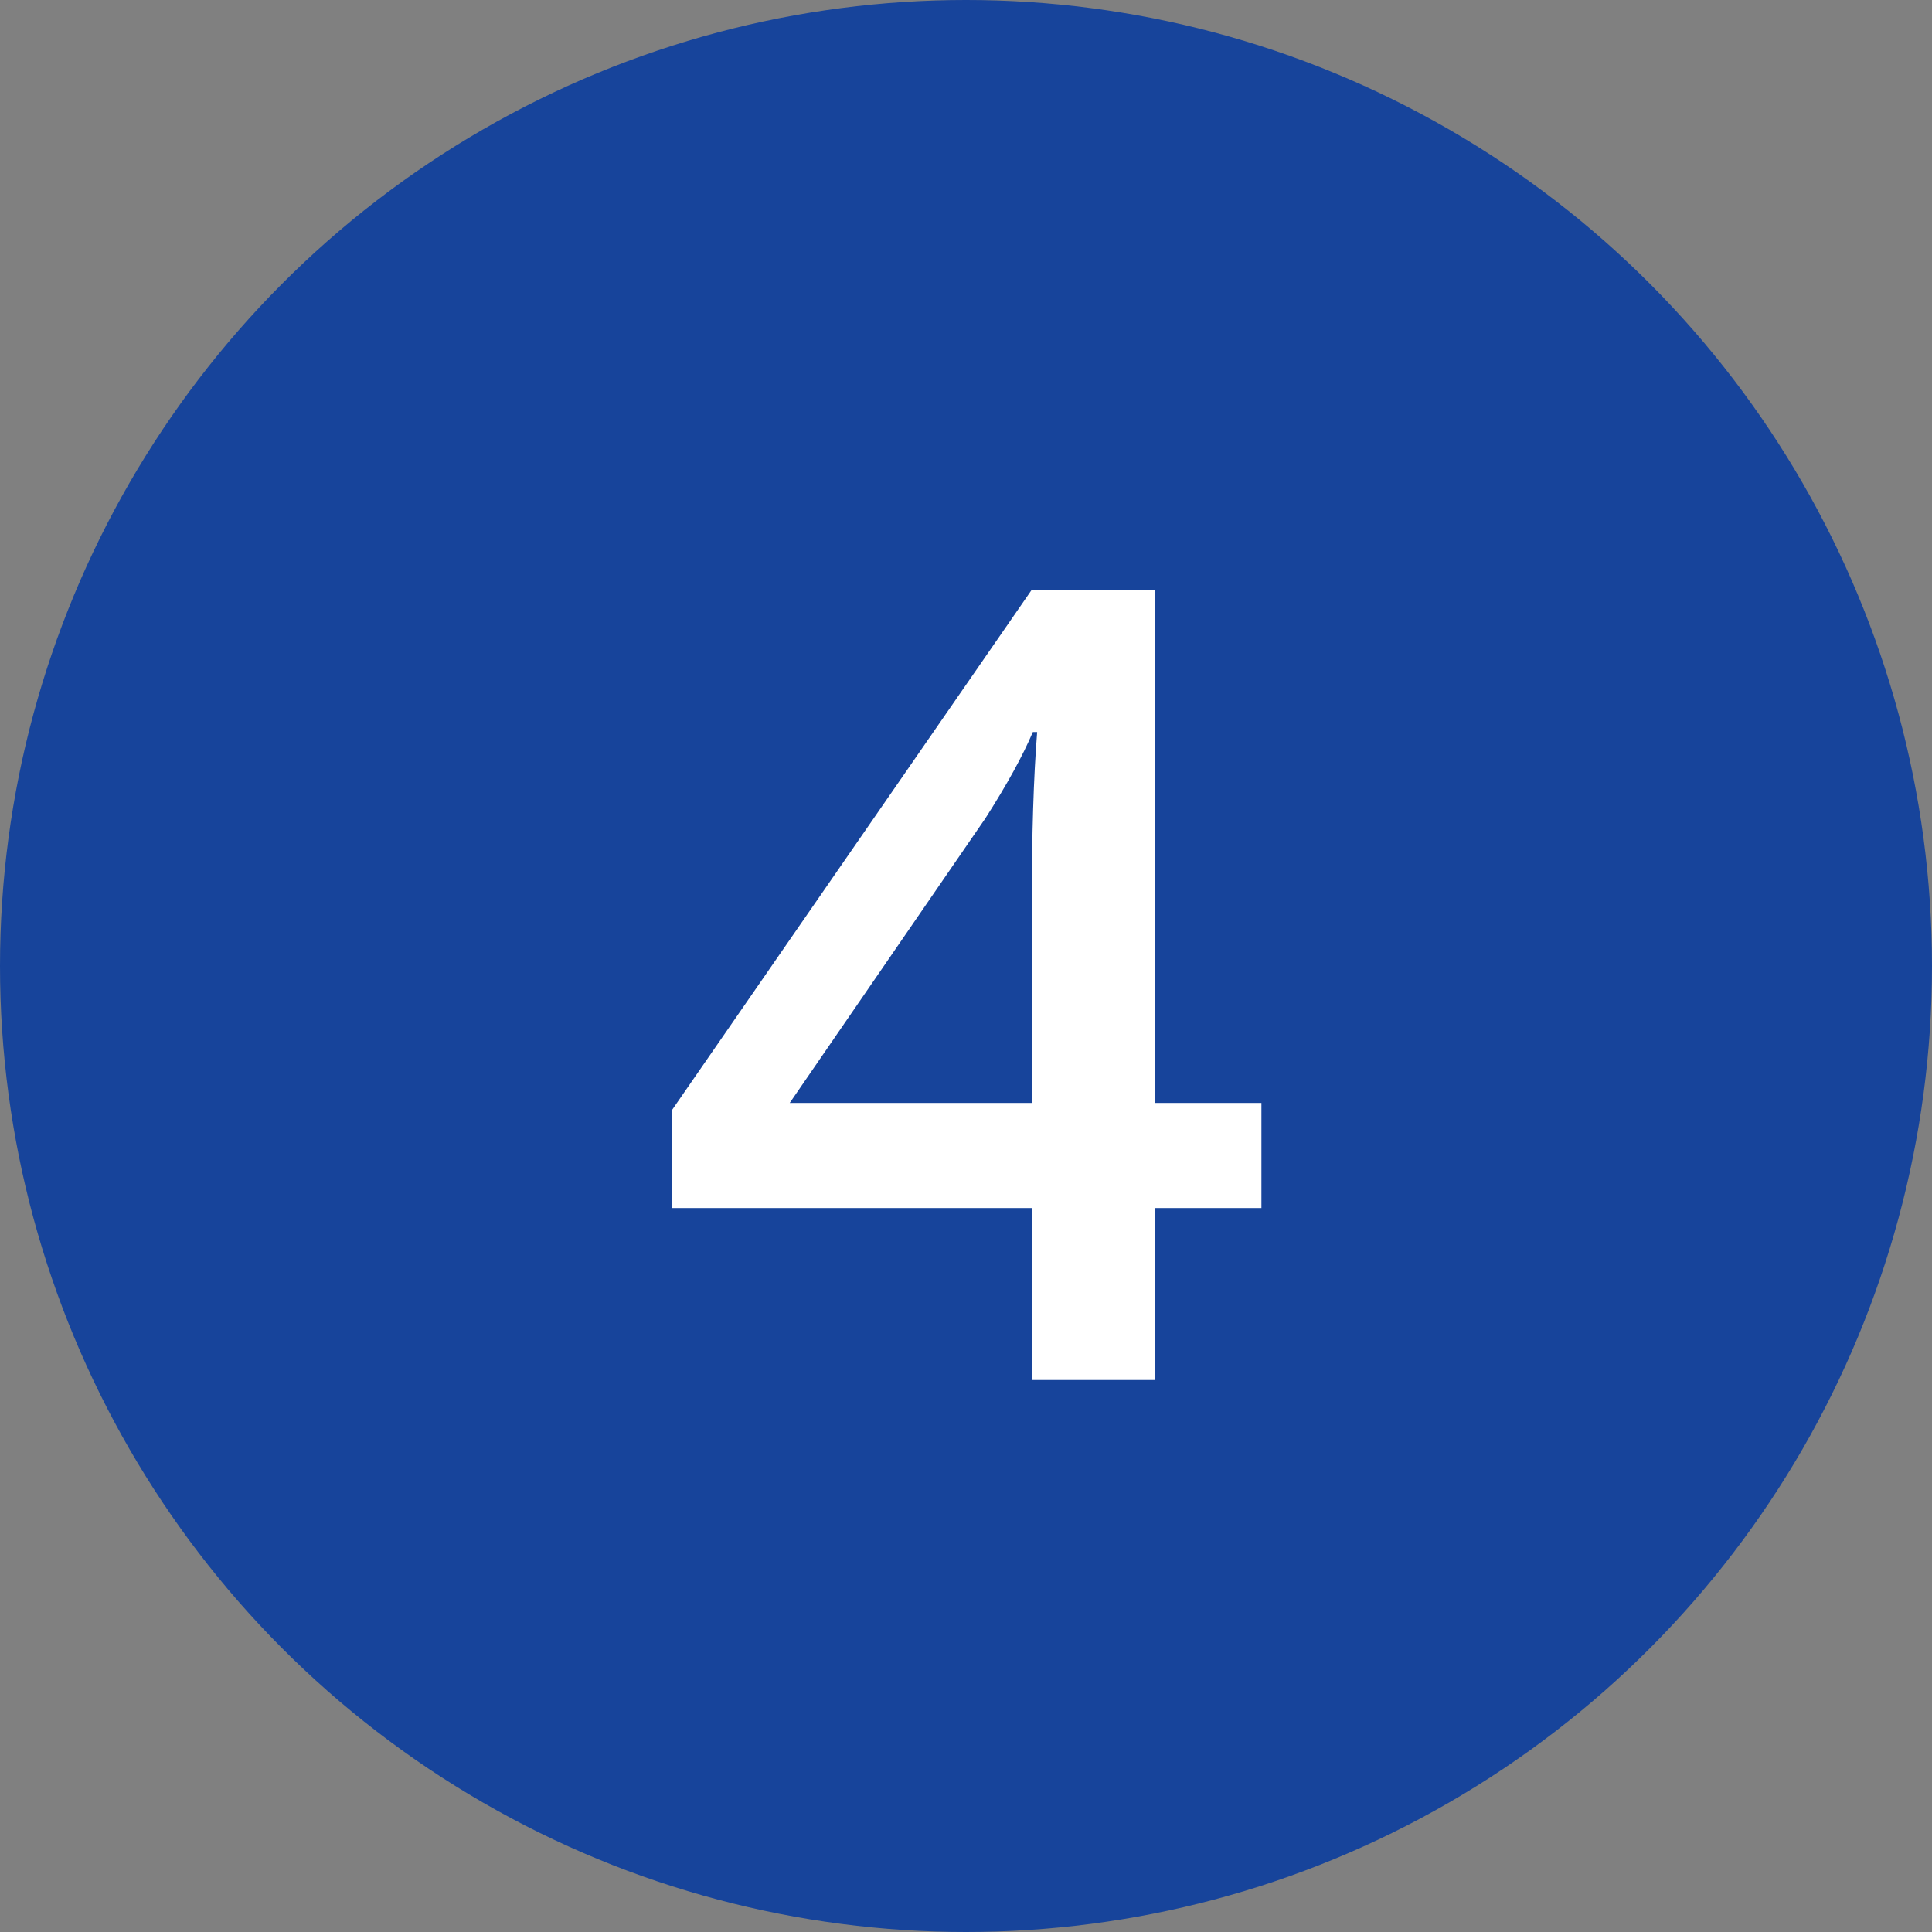
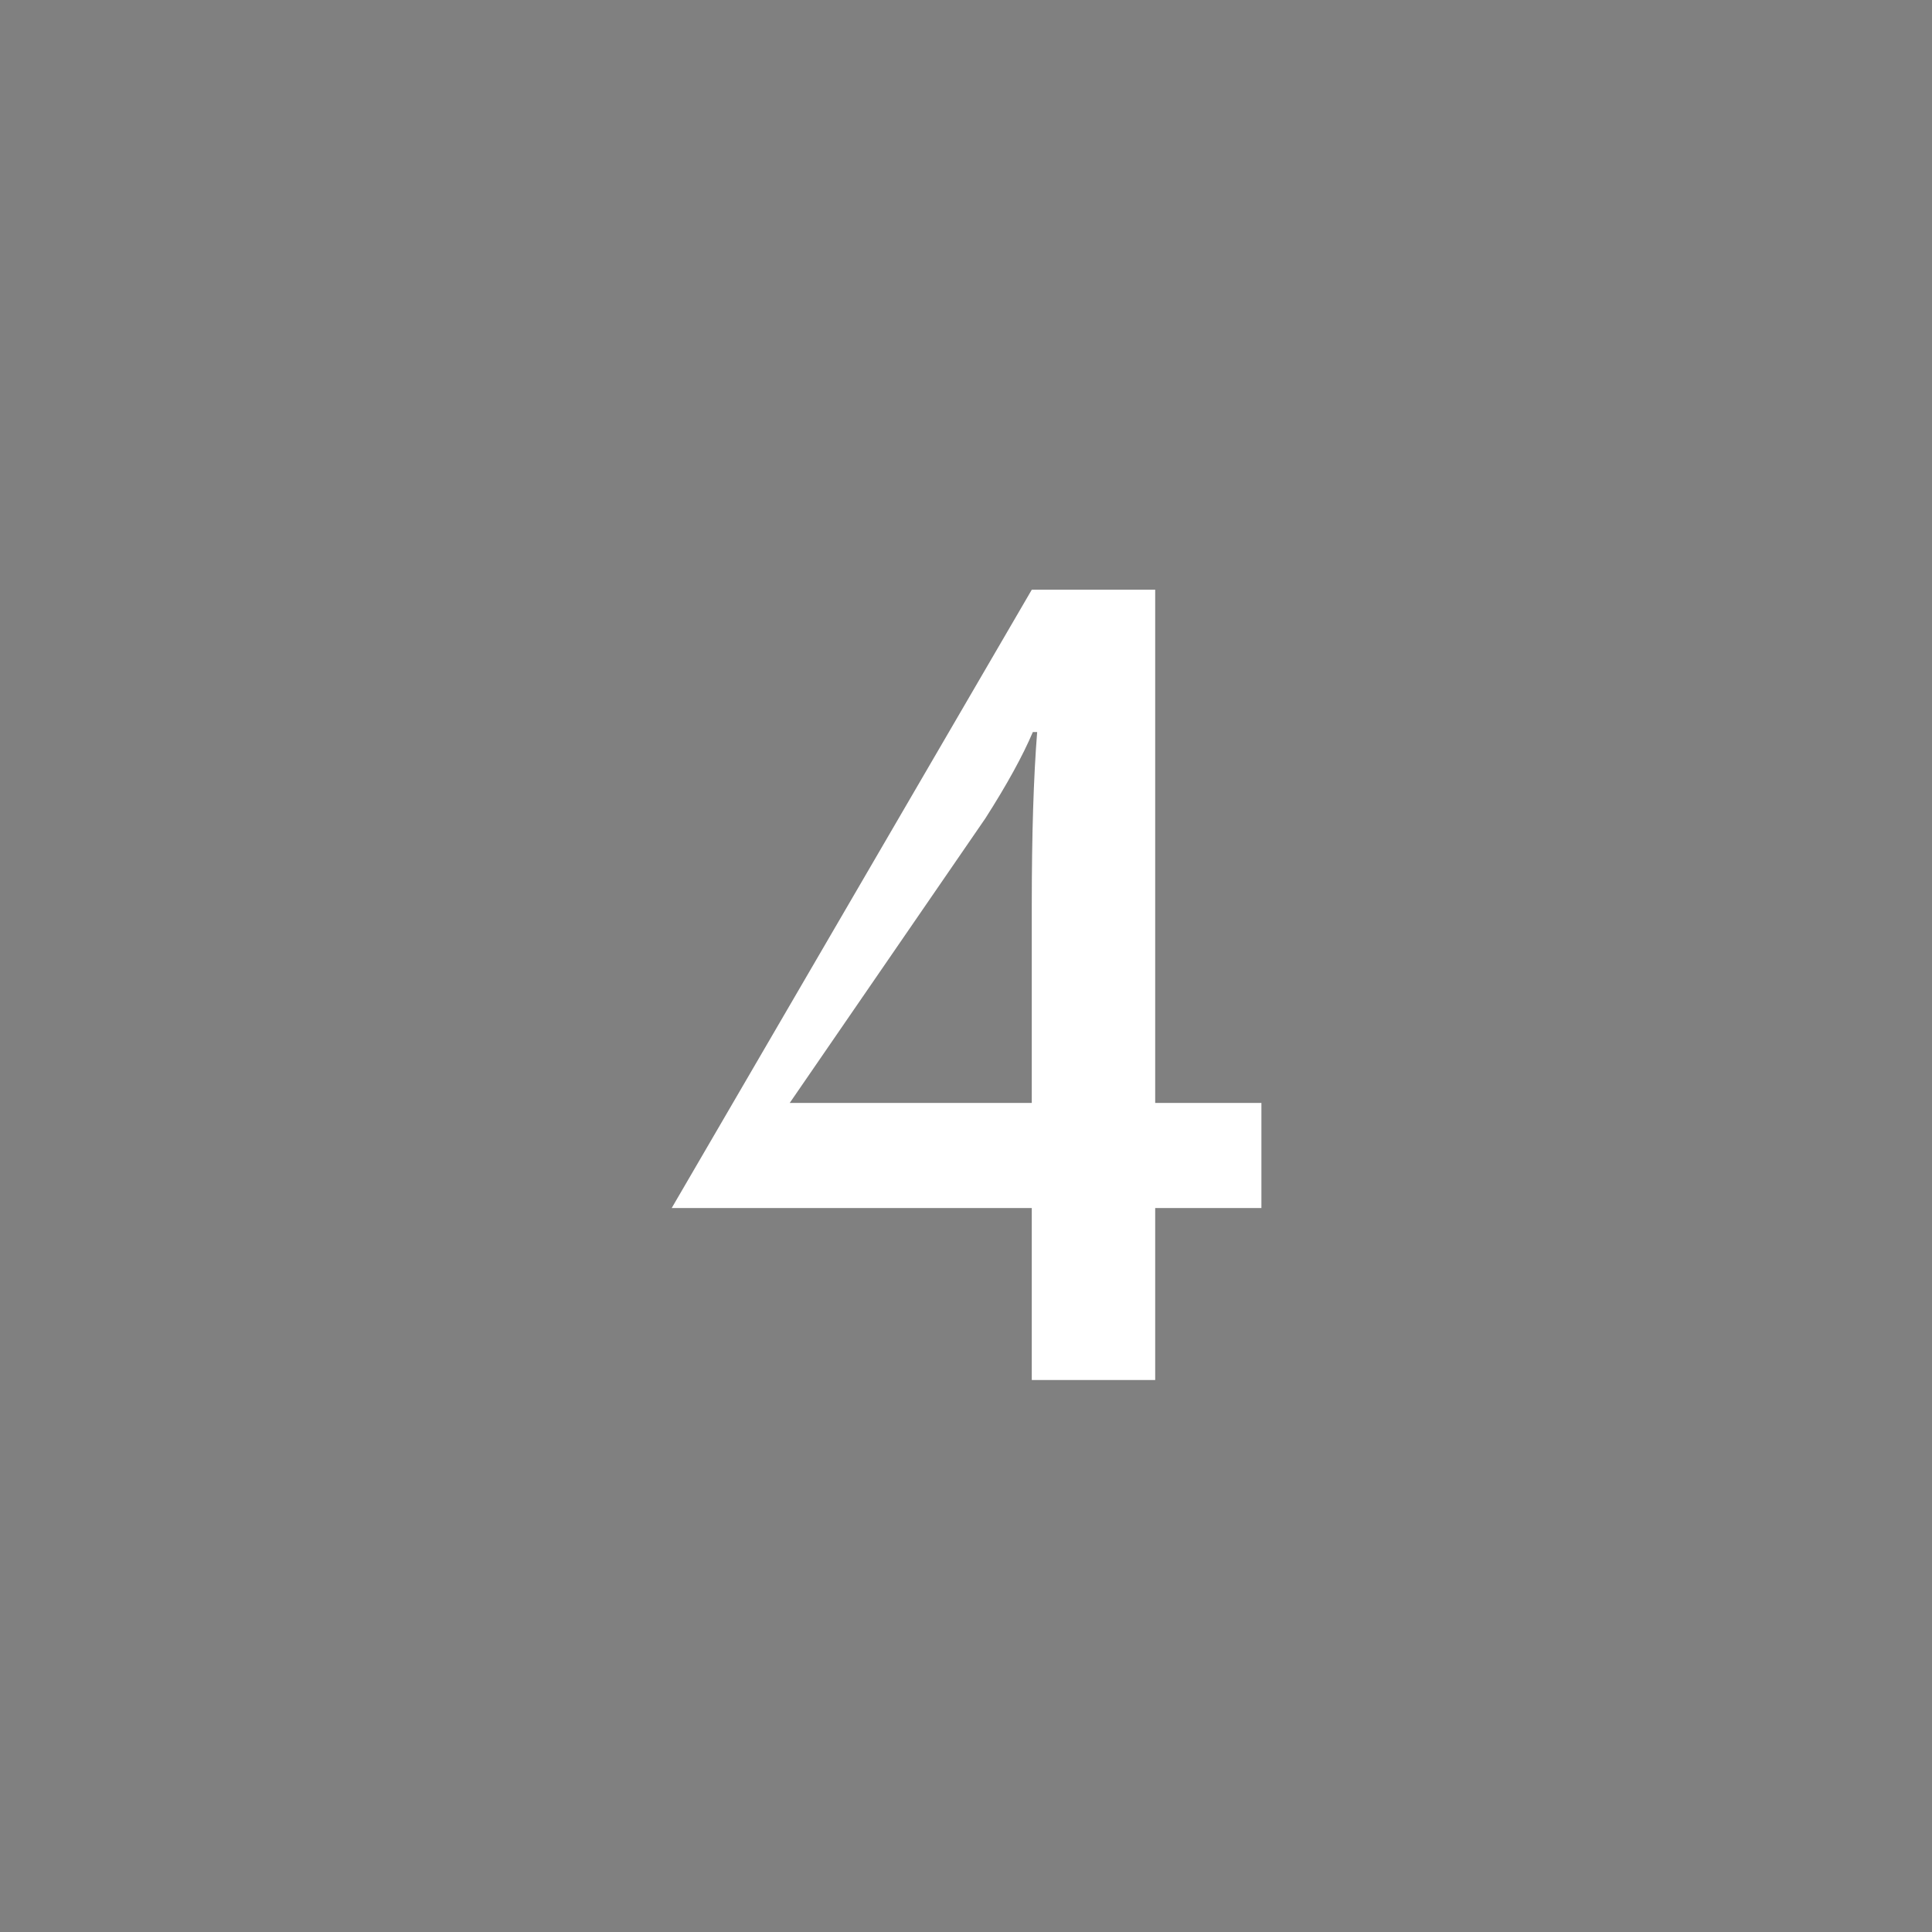
<svg xmlns="http://www.w3.org/2000/svg" width="42" height="42" viewBox="0 0 42 42" fill="none">
  <rect x="0" y="0" width="42" height="42" fill="#808080" stroke="none" />
-   <circle cx="21" cy="21" r="21" fill="#17449B" />
-   <path d="M27.422 26.262H25.113V30H22.43V26.262H14.602V24.141L22.43 12.82H25.113V23.977H27.422V26.262ZM22.43 23.977V19.676C22.43 18.145 22.469 16.891 22.547 15.914H22.453C22.234 16.43 21.891 17.055 21.422 17.789L17.168 23.977H22.43Z" fill="white" />
+   <path d="M27.422 26.262H25.113V30H22.43V26.262H14.602L22.43 12.82H25.113V23.977H27.422V26.262ZM22.43 23.977V19.676C22.43 18.145 22.469 16.891 22.547 15.914H22.453C22.234 16.43 21.891 17.055 21.422 17.789L17.168 23.977H22.43Z" fill="white" />
</svg>